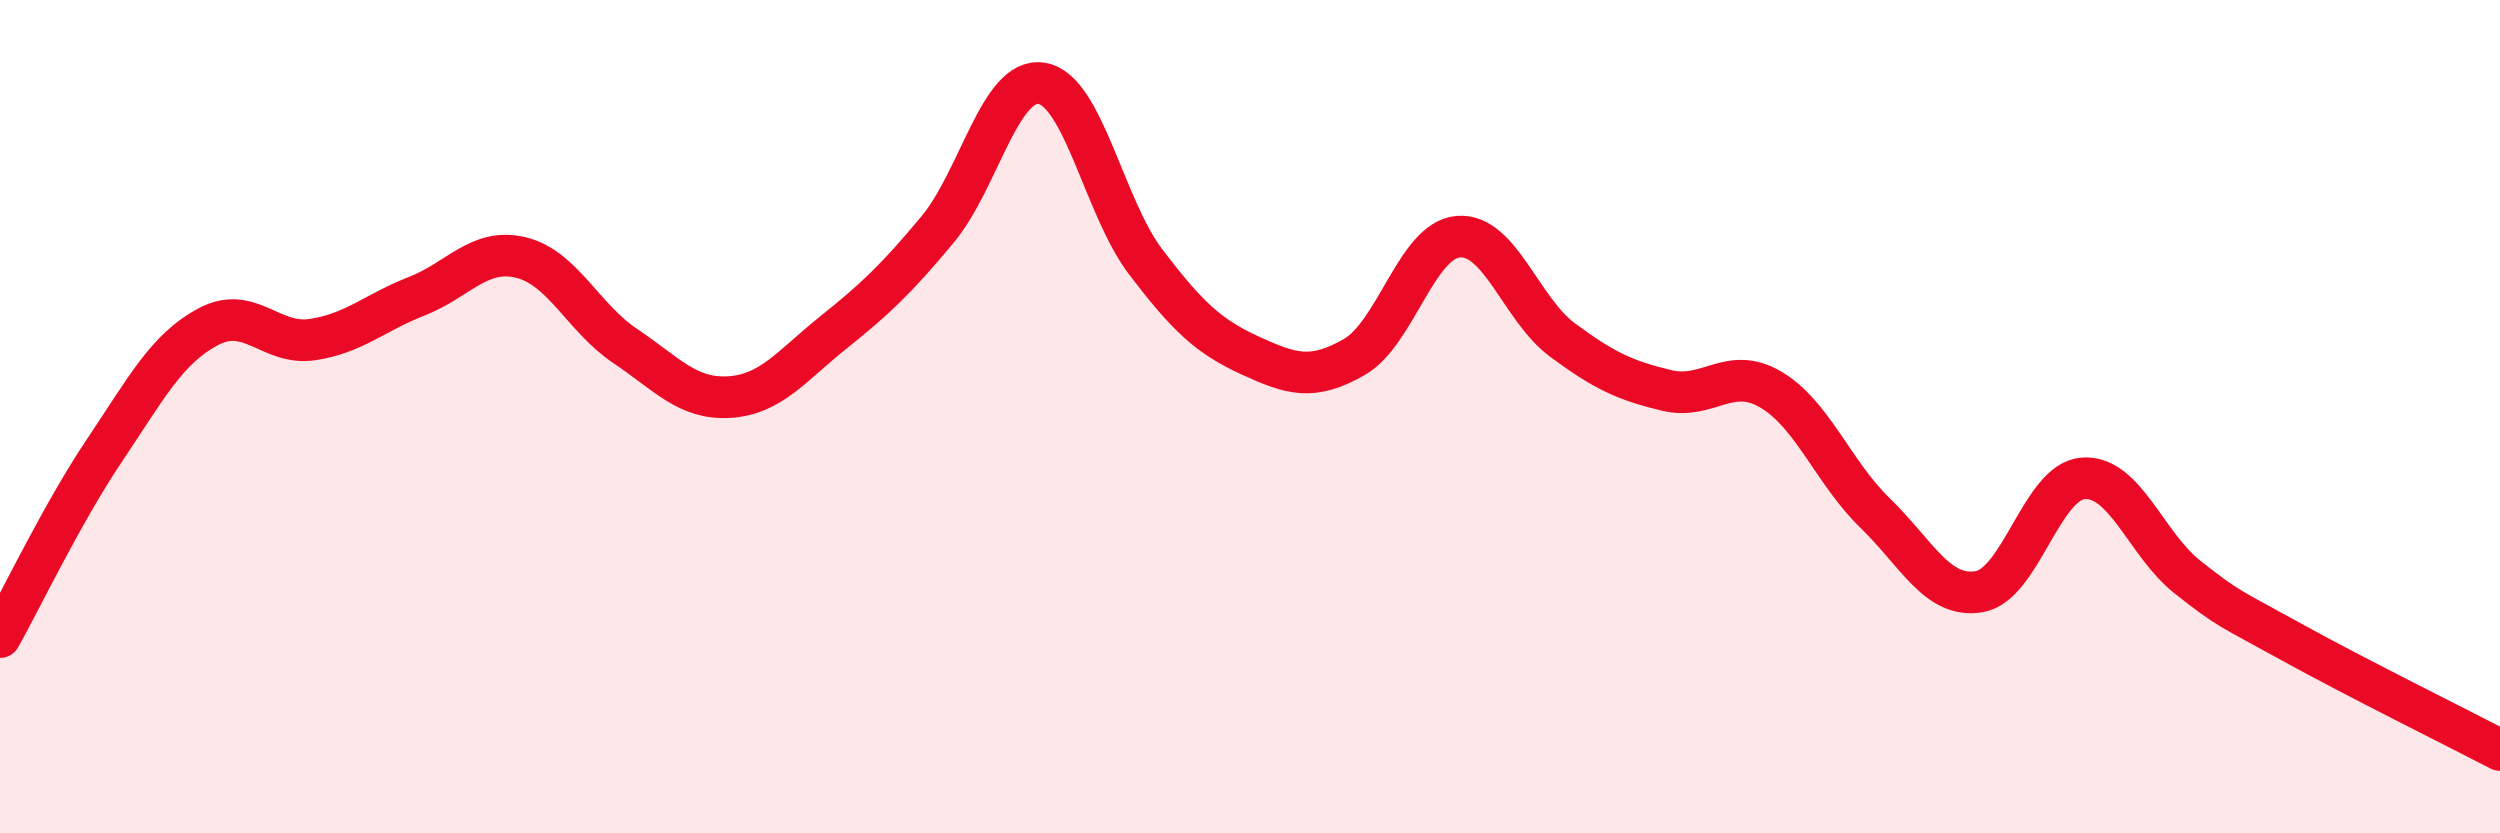
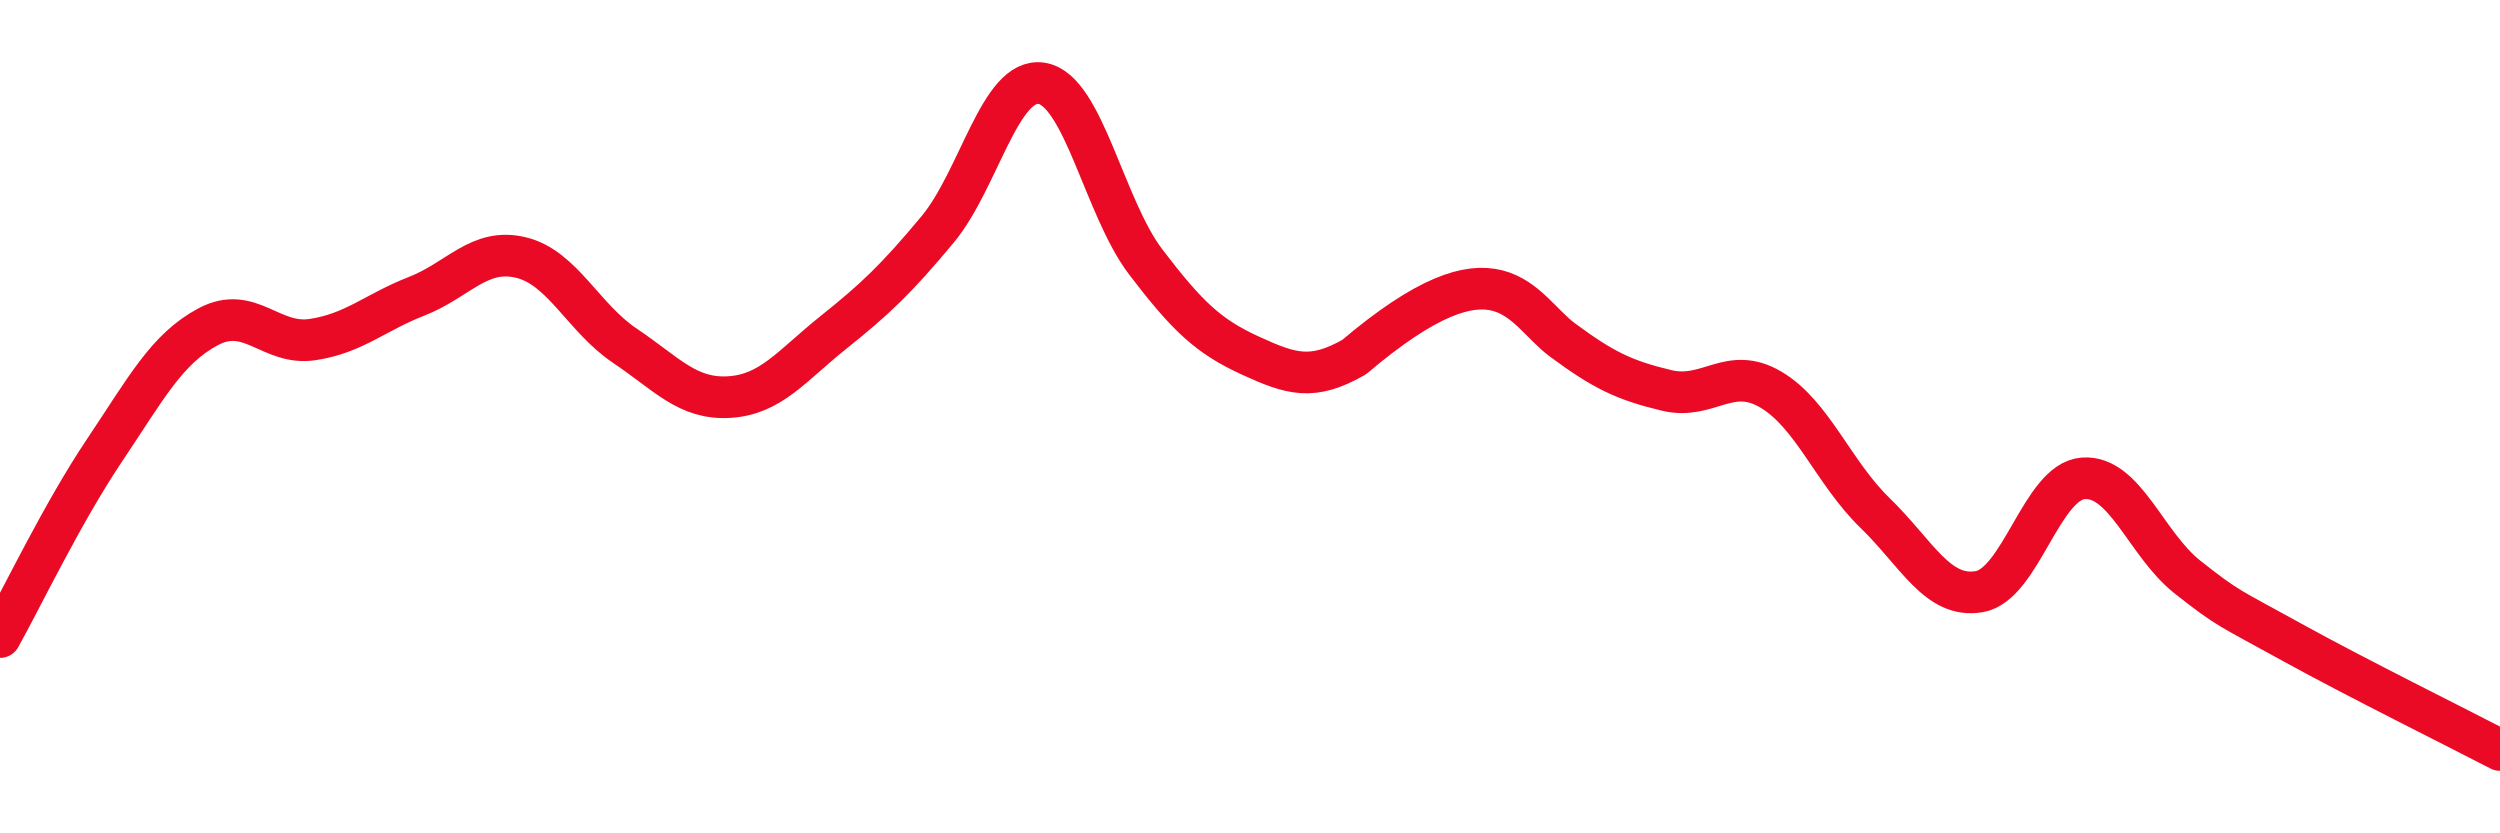
<svg xmlns="http://www.w3.org/2000/svg" width="60" height="20" viewBox="0 0 60 20">
-   <path d="M 0,15.29 C 0.5,14.4 1.5,12.31 2.5,10.82 C 3.5,9.33 4,8.37 5,7.84 C 6,7.31 6.5,8.3 7.5,8.15 C 8.5,8 9,7.5 10,7.11 C 11,6.72 11.5,5.94 12.5,6.18 C 13.5,6.42 14,7.63 15,8.3 C 16,8.97 16.5,9.59 17.5,9.53 C 18.5,9.47 19,8.78 20,7.98 C 21,7.18 21.5,6.71 22.5,5.51 C 23.5,4.31 24,1.84 25,2 C 26,2.16 26.5,4.98 27.5,6.29 C 28.5,7.6 29,8.07 30,8.53 C 31,8.99 31.5,9.14 32.5,8.57 C 33.5,8 34,5.76 35,5.68 C 36,5.6 36.5,7.42 37.5,8.16 C 38.5,8.9 39,9.13 40,9.37 C 41,9.61 41.5,8.76 42.5,9.35 C 43.5,9.94 44,11.34 45,12.31 C 46,13.28 46.5,14.37 47.5,14.2 C 48.5,14.03 49,11.55 50,11.48 C 51,11.41 51.5,13.06 52.5,13.85 C 53.5,14.64 53.5,14.58 55,15.41 C 56.5,16.24 59,17.48 60,18L60 20L0 20Z" fill="#EB0A25" opacity="0.1" stroke-linecap="round" stroke-linejoin="round" />
-   <path d="M 0,15.29 C 0.5,14.4 1.5,12.31 2.5,10.82 C 3.5,9.33 4,8.37 5,7.84 C 6,7.31 6.5,8.3 7.5,8.15 C 8.5,8 9,7.5 10,7.11 C 11,6.72 11.5,5.94 12.5,6.18 C 13.5,6.42 14,7.63 15,8.3 C 16,8.97 16.5,9.59 17.5,9.53 C 18.5,9.47 19,8.78 20,7.98 C 21,7.18 21.5,6.71 22.5,5.51 C 23.5,4.31 24,1.84 25,2 C 26,2.16 26.5,4.98 27.5,6.29 C 28.5,7.6 29,8.07 30,8.53 C 31,8.99 31.5,9.14 32.5,8.57 C 33.5,8 34,5.76 35,5.68 C 36,5.6 36.5,7.42 37.5,8.16 C 38.5,8.9 39,9.13 40,9.37 C 41,9.61 41.5,8.76 42.5,9.35 C 43.5,9.94 44,11.34 45,12.31 C 46,13.28 46.5,14.37 47.5,14.2 C 48.5,14.03 49,11.55 50,11.48 C 51,11.41 51.5,13.06 52.5,13.85 C 53.5,14.64 53.5,14.58 55,15.41 C 56.5,16.24 59,17.48 60,18" stroke="#EB0A25" stroke-width="1" fill="none" stroke-linecap="round" stroke-linejoin="round" />
+   <path d="M 0,15.29 C 0.5,14.4 1.5,12.31 2.5,10.82 C 3.5,9.33 4,8.37 5,7.84 C 6,7.31 6.5,8.3 7.5,8.15 C 8.5,8 9,7.5 10,7.11 C 11,6.72 11.5,5.94 12.5,6.18 C 13.5,6.42 14,7.63 15,8.3 C 16,8.97 16.5,9.59 17.5,9.53 C 18.5,9.47 19,8.78 20,7.98 C 21,7.18 21.5,6.71 22.5,5.51 C 23.5,4.31 24,1.84 25,2 C 26,2.16 26.5,4.98 27.5,6.29 C 28.5,7.6 29,8.07 30,8.53 C 31,8.99 31.5,9.14 32.5,8.57 C 36,5.6 36.5,7.42 37.5,8.16 C 38.5,8.9 39,9.13 40,9.37 C 41,9.61 41.5,8.76 42.5,9.35 C 43.5,9.94 44,11.34 45,12.31 C 46,13.28 46.5,14.37 47.5,14.2 C 48.5,14.03 49,11.55 50,11.48 C 51,11.41 51.5,13.06 52.5,13.85 C 53.5,14.64 53.5,14.58 55,15.41 C 56.5,16.24 59,17.48 60,18" stroke="#EB0A25" stroke-width="1" fill="none" stroke-linecap="round" stroke-linejoin="round" />
</svg>